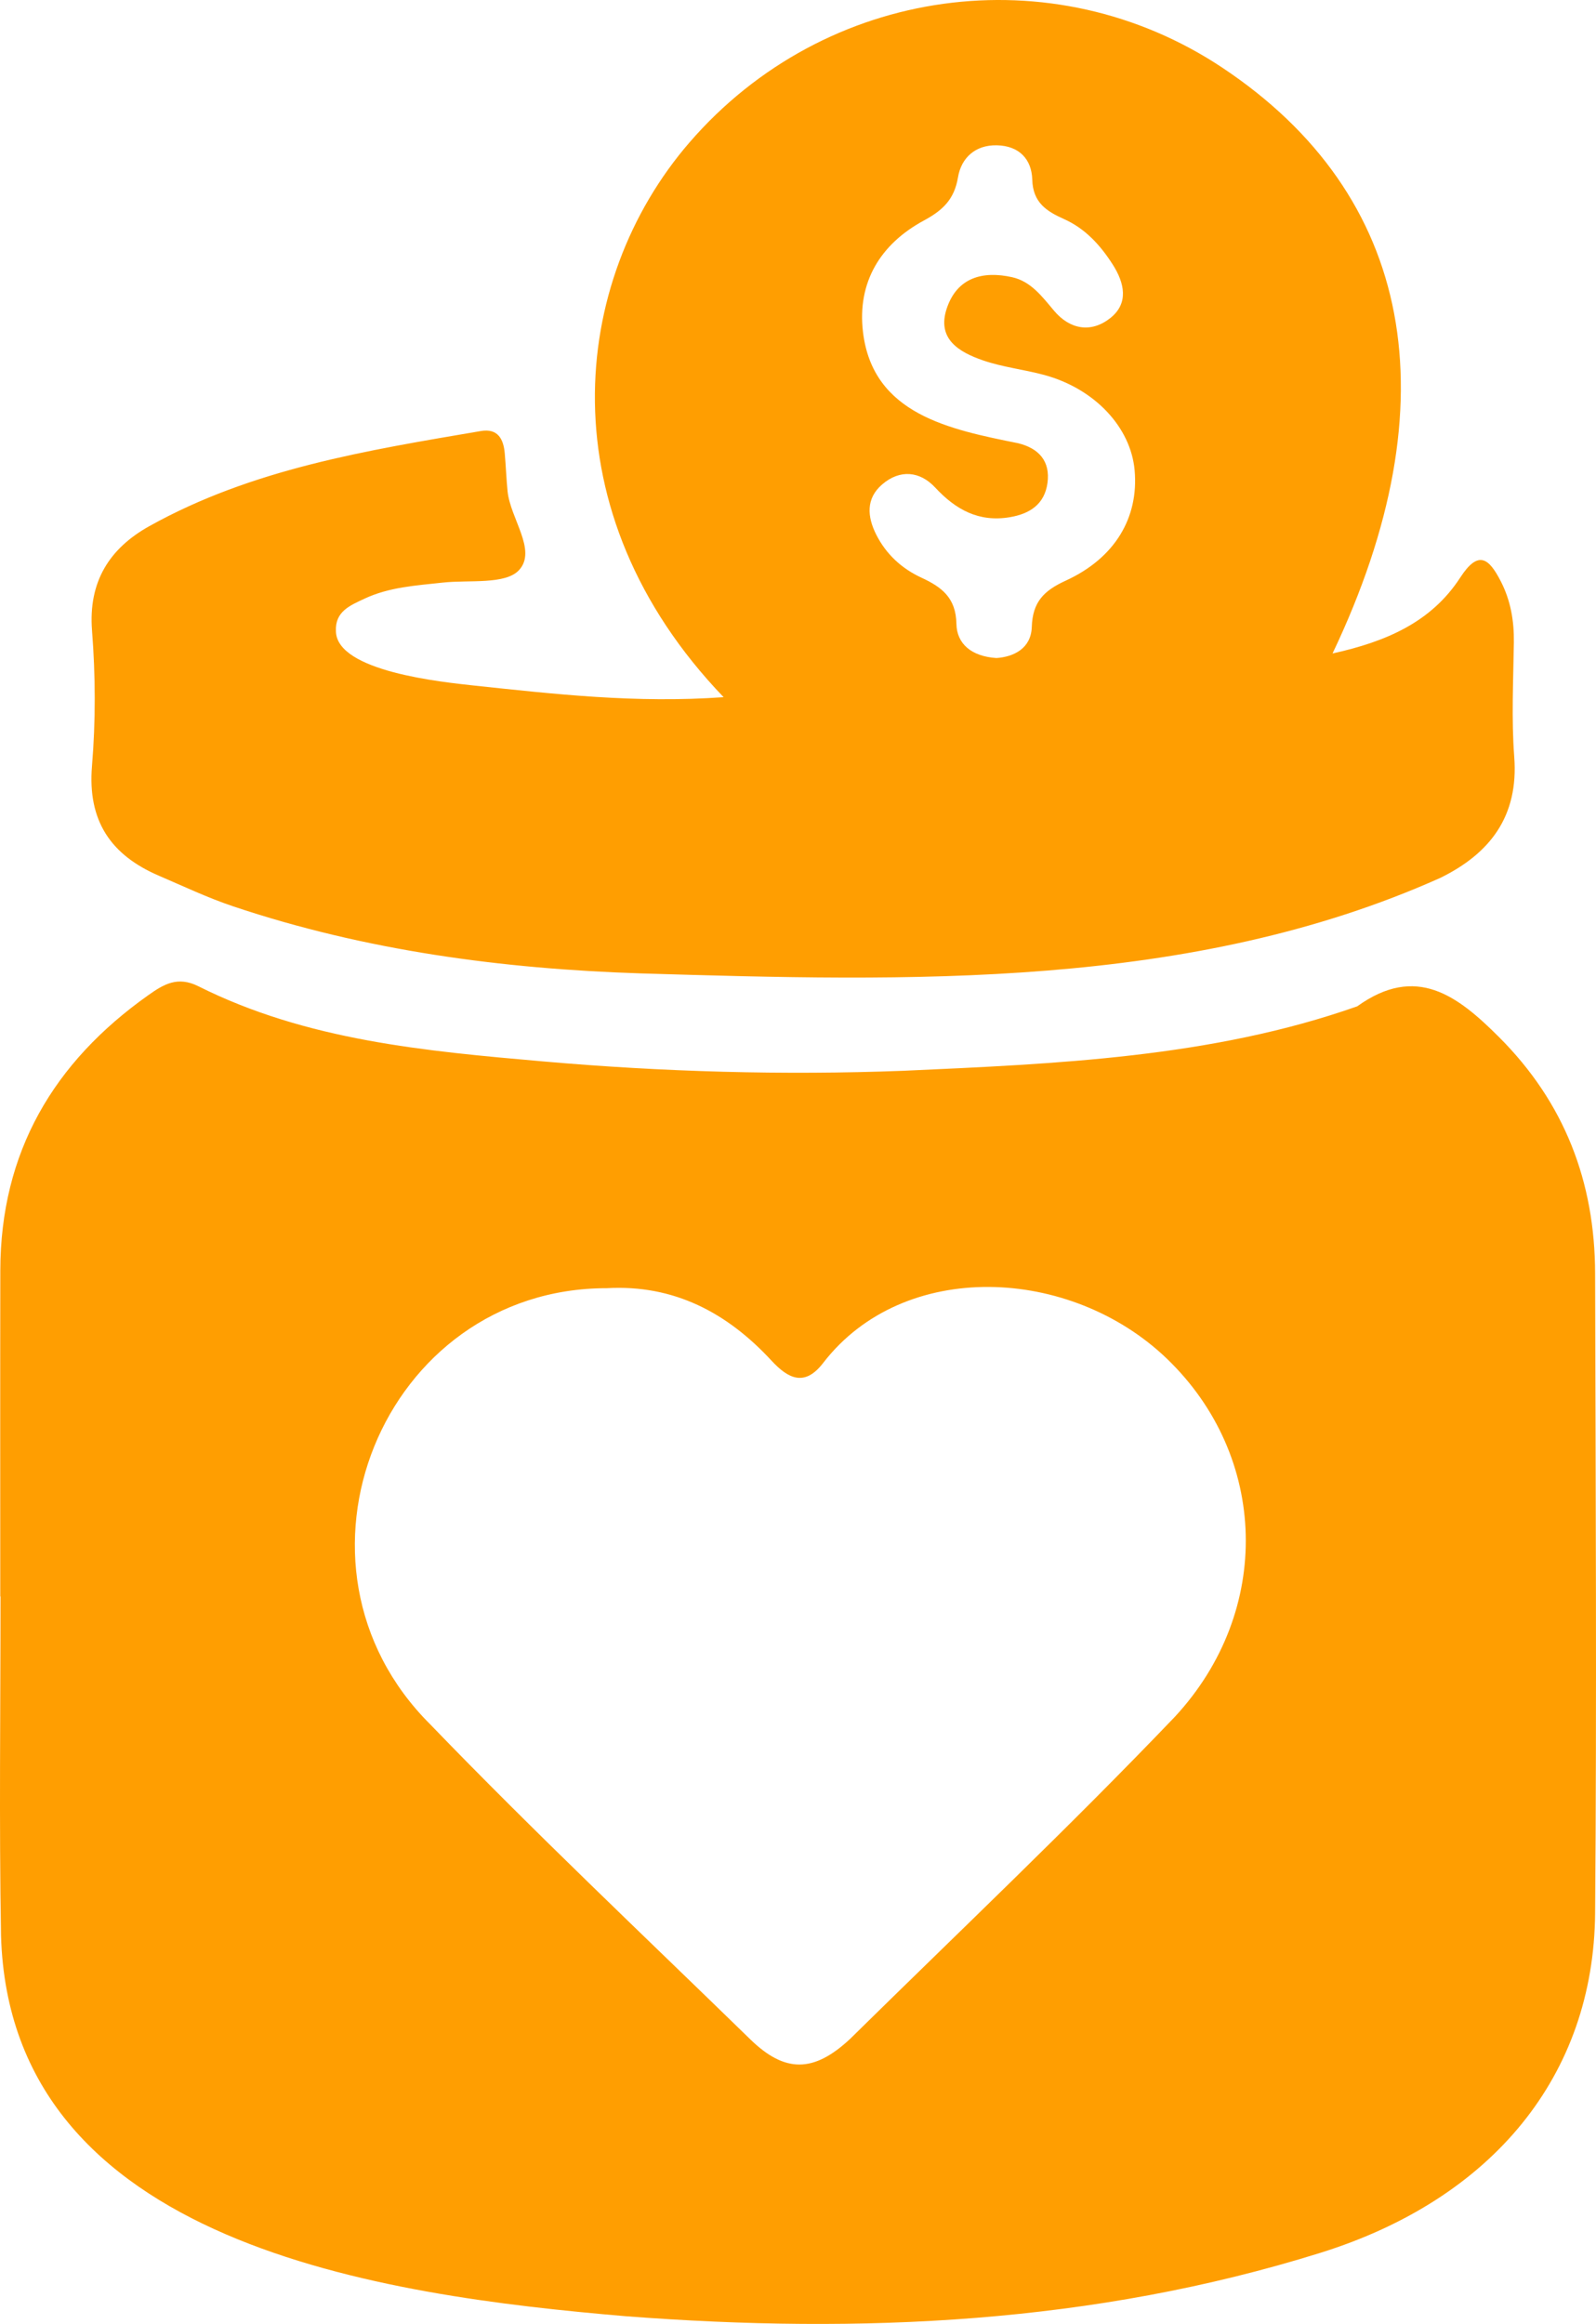
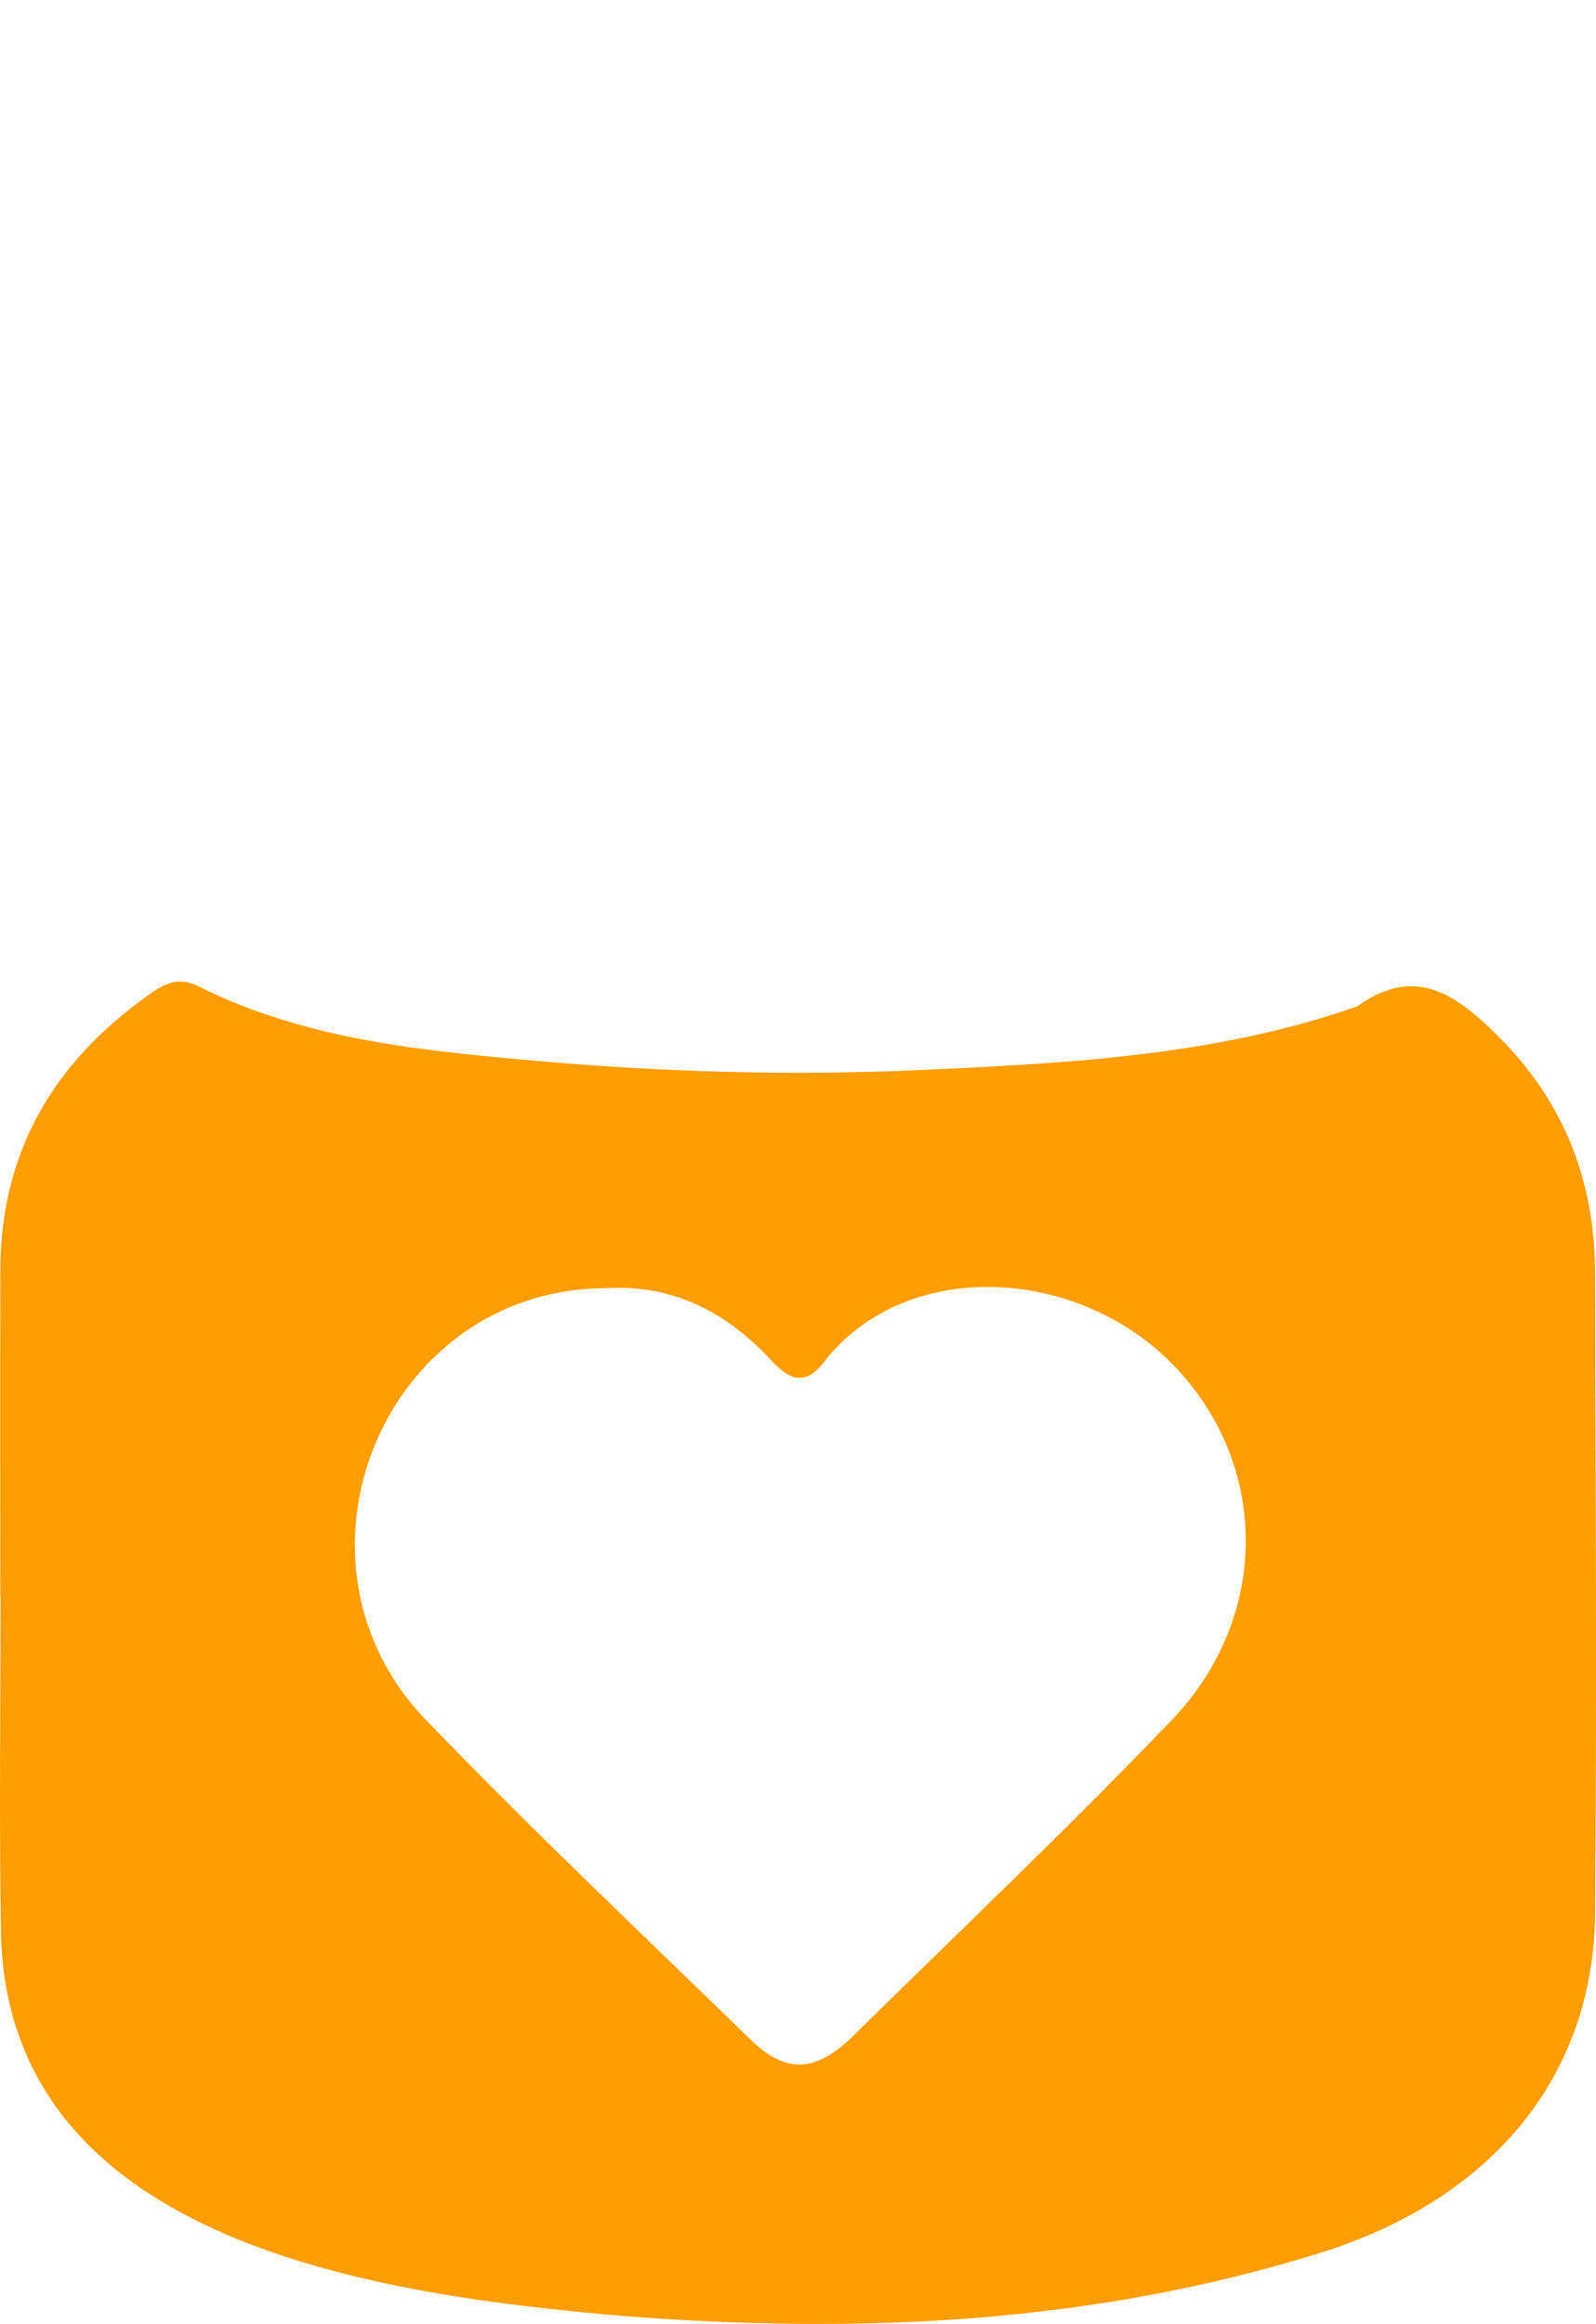
<svg xmlns="http://www.w3.org/2000/svg" id="Layer_1" viewBox="0 0 826.357 1203.15">
  <path d="M.139,826.514c0-56.286-.083-112.573.026-168.865.12-61.12,27.5-107.667,76.656-142.453,7.901-5.594,15.109-9.995,25.891-4.594,56.104,28.115,117.651,33.578,178.563,38.922,61.828,5.422,124.057,7.188,186.177,4.854,79.016-3.573,159.948-6.807,235.281-33.385,30.547-21.943,51.927-5.521,73.354,15.87,34.01,33.953,49.703,75.036,49.812,122.406.26,110.385.885,220.776,0,331.151-.672,84.021-52.948,148.031-142.229,175.906-117.495,36.688-237.938,42.156-359.75,32.823-125.578-10.729-318.906-36.766-323.396-197.193-1.005-58.464-.255-116.958-.255-175.443h-.13ZM314.201,666.915c-116.182-.036-174.505,143.198-91.375,225.885,53.745,55.729,110.125,108.917,165.604,162.964,17.922,17.458,32.823,17.484,51.734-.203,56.203-55.318,113.615-109.719,168.083-166.688,50.943-54.896,48.396-135-4.052-185.438-49.823-47.906-136.318-51.917-178.005,2.214-9.422,12.229-17.818,8.432-26.76-1.245-22.885-24.76-50.448-39.448-85.229-37.49Z" style="fill:#ff9e01;" />
-   <path d="M374.665,360.941c-91.958-95.781-79.839-215.307-17.672-287.193C427.373-7.627,545.154-23.372,632.93,35.071c98.755,65.75,119.302,172.443,57.016,303.245,27.526-6.078,51.062-16.078,66.146-39.339,9.458-14.583,14.906-9.766,20.927,1.896,5.156,9.99,6.964,20.573,6.807,31.766-.281,19.734-1.292,39.568.198,59.193,2.328,30.714-12.464,50.031-38.318,62.682-129.266,57.885-275.547,53.578-413.979,49.432-71.453-2.307-142.604-11.755-211.036-34.724-13.104-4.401-25.693-10.375-38.422-15.844-24.932-10.708-36.995-28.432-34.641-56.792,1.932-23.234,1.839-46.87.021-70.12-1.99-25.411,9.135-42.615,29.635-54.047,53.286-29.719,112.62-39.219,171.682-49.26,8.708-1.479,11.708,4.005,12.375,11.49.578,6.542.812,13.115,1.458,19.651,1.411,14.156,15.266,30.479,6.036,40.755-7,7.792-25.964,5.057-39.651,6.573-13.802,1.521-27.729,2.318-40.542,8.359-7.255,3.422-15.214,6.521-14.714,16.792.354,20.932,55.323,26.349,71.37,28.13,41.839,4.438,83.766,9.271,129.365,6.031ZM515.92,340.675c8.875-.573,17.938-4.922,18.302-16.052.422-13.026,6.255-18.823,17.583-24.016,25.646-11.75,37.828-32.76,35.667-57.099-1.974-22.323-20.677-42.281-46.776-49.375-10.536-2.859-21.599-4.031-31.859-7.599-12.182-4.234-23.964-10.99-18.62-26.906,5.375-15.984,18.625-19.495,33.792-16.125,9.797,2.172,15.557,10.042,21.755,17.385,8.24,9.766,19.208,11.625,29.109,3.786,9.75-7.719,7.266-18.292,1.307-27.646-6.344-9.969-14.24-18.688-25.25-23.604-9.141-4.078-16.12-8.589-16.458-20.391-.312-10.651-6.797-17.526-18.271-17.807-11.365-.281-18.531,6.672-20.177,16.536-1.917,11.526-7.932,17.146-17.667,22.401-22.552,12.177-34.583,32.016-31.536,57.693,5.089,42.714,44.99,50.474,80.422,57.63,10.625,2.641,16.651,9.266,15.099,20.604-1.5,10.969-9.167,15.927-19.448,17.667-16.031,2.703-27.969-3.812-38.703-15.365-7.901-8.5-18.255-9.505-27.443-1.589-8.469,7.297-7.755,16.672-3.068,25.974,5.13,10.172,13.234,17.599,23.354,22.271,10.583,4.891,17.927,10.422,18.167,23.958.188,10.333,7.854,16.865,20.719,17.667Z" style="fill:#ff9e01;" />
</svg>